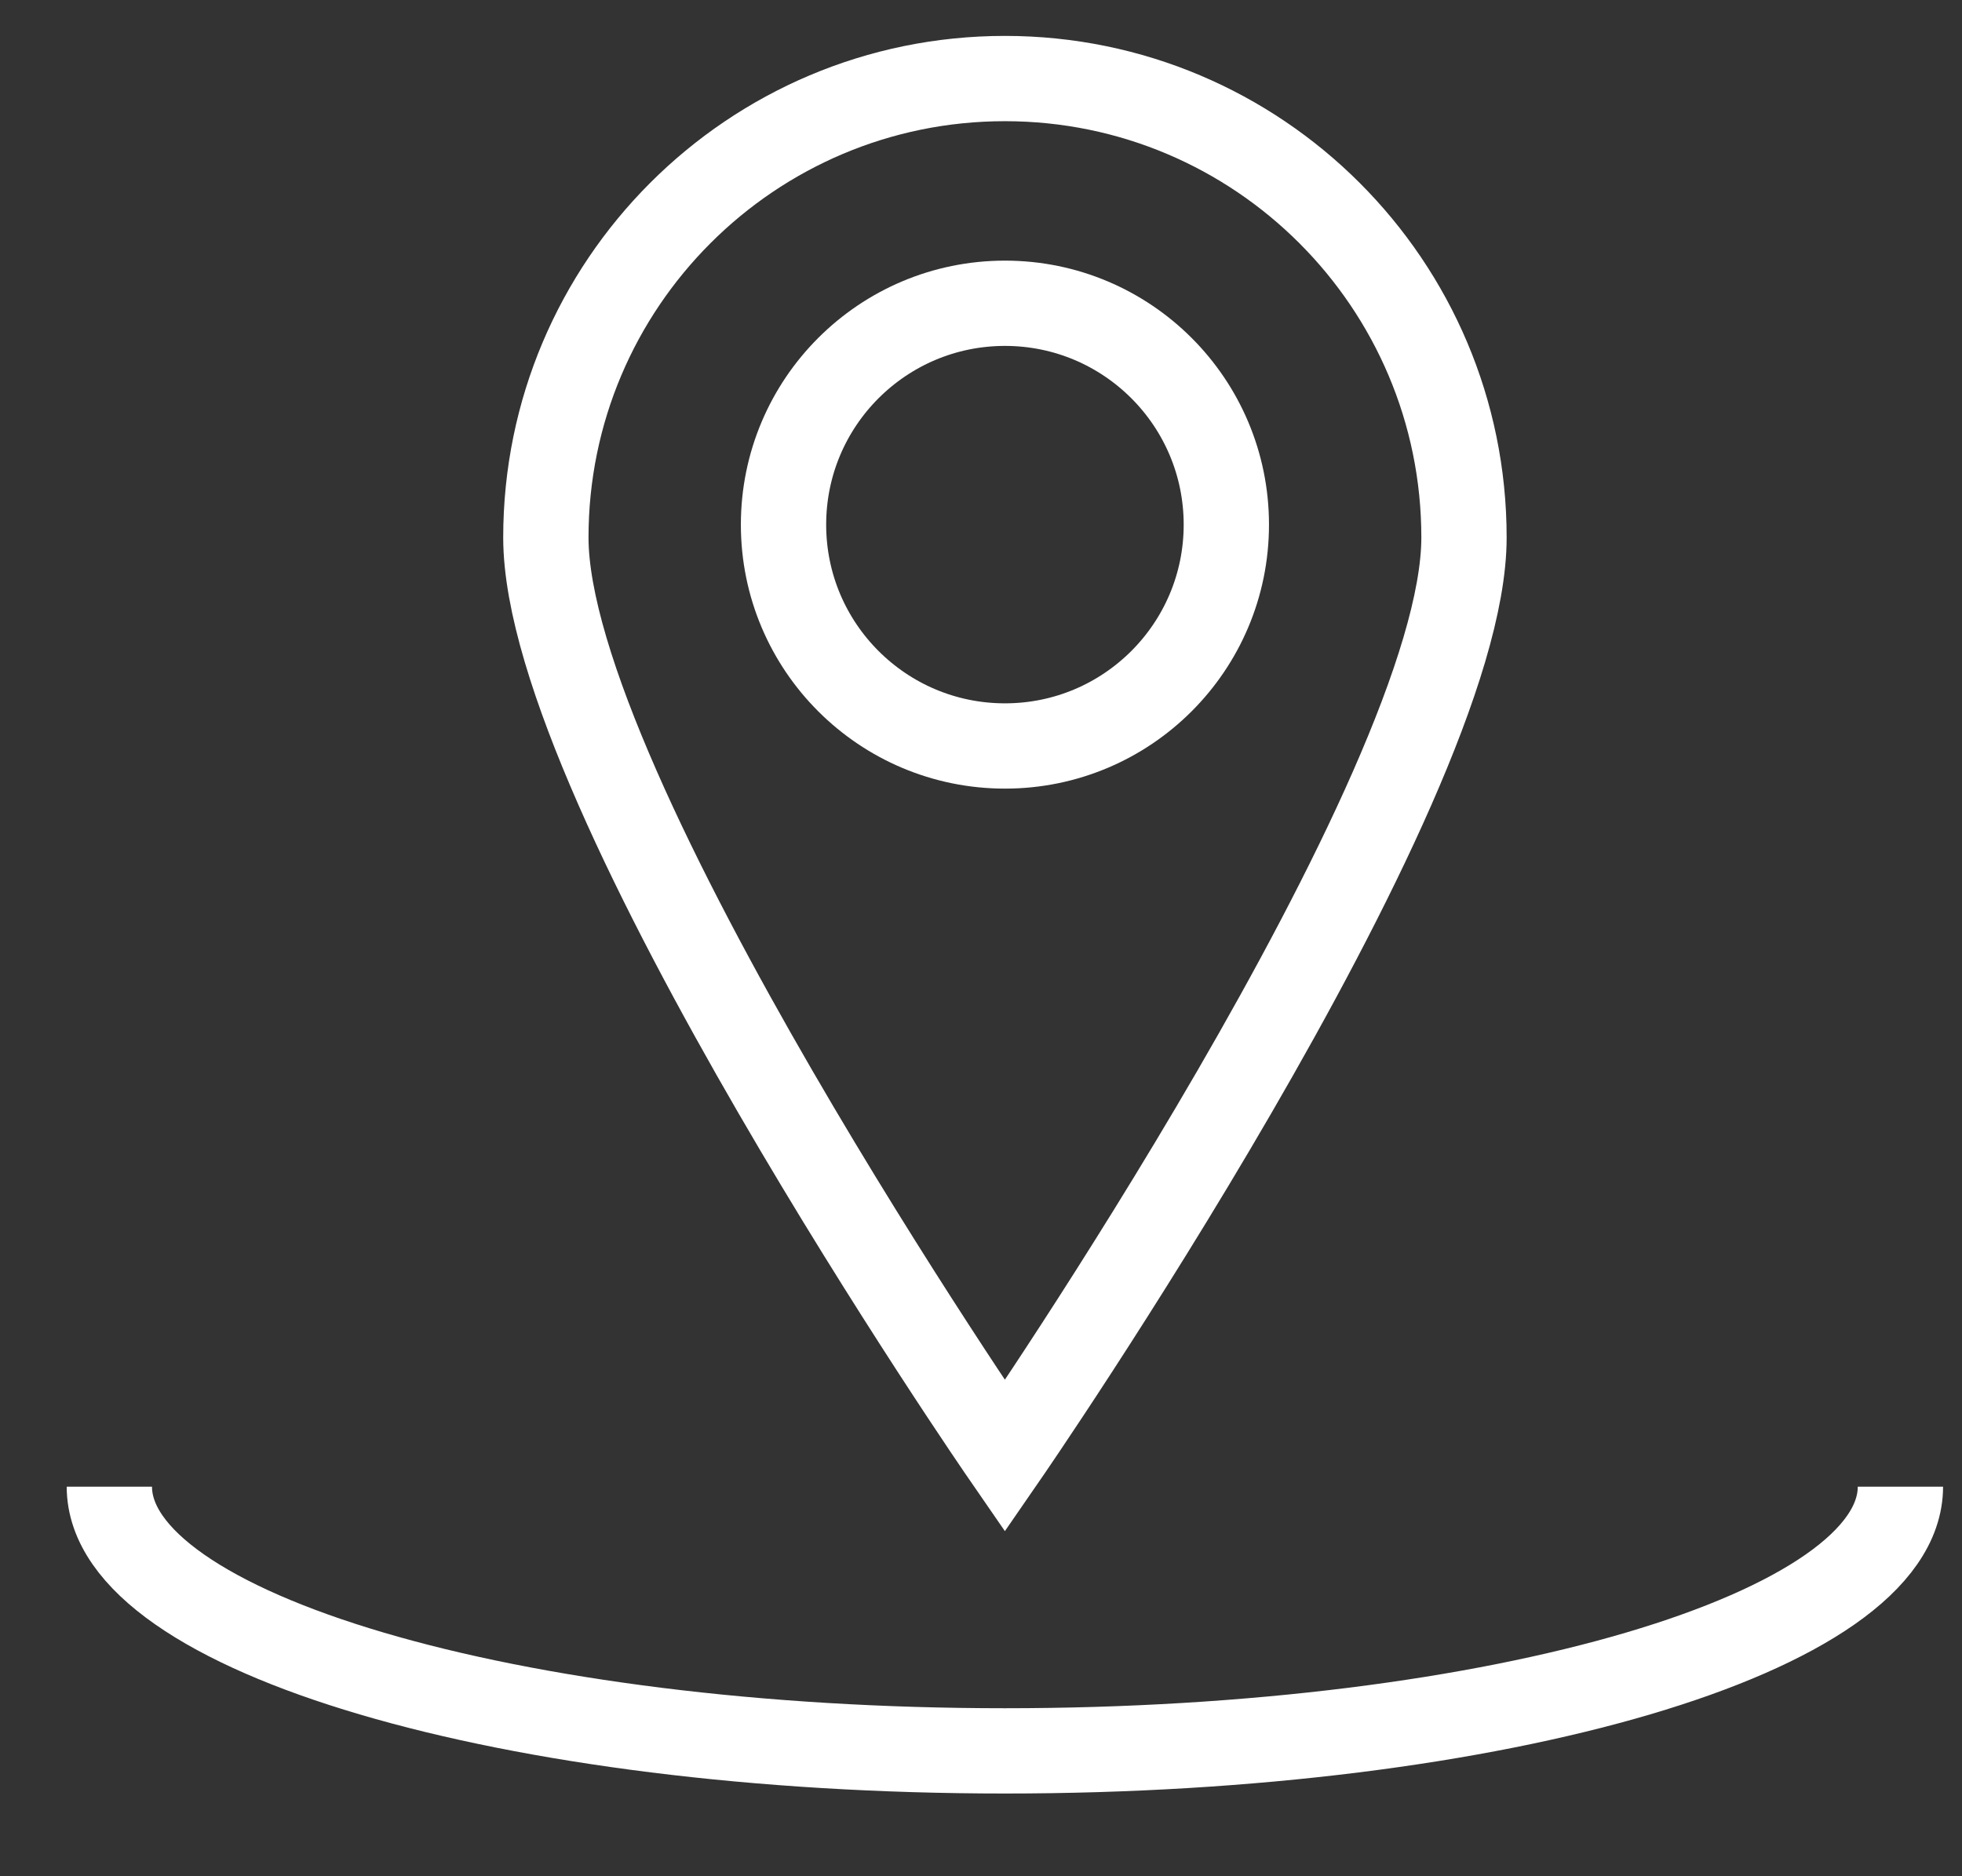
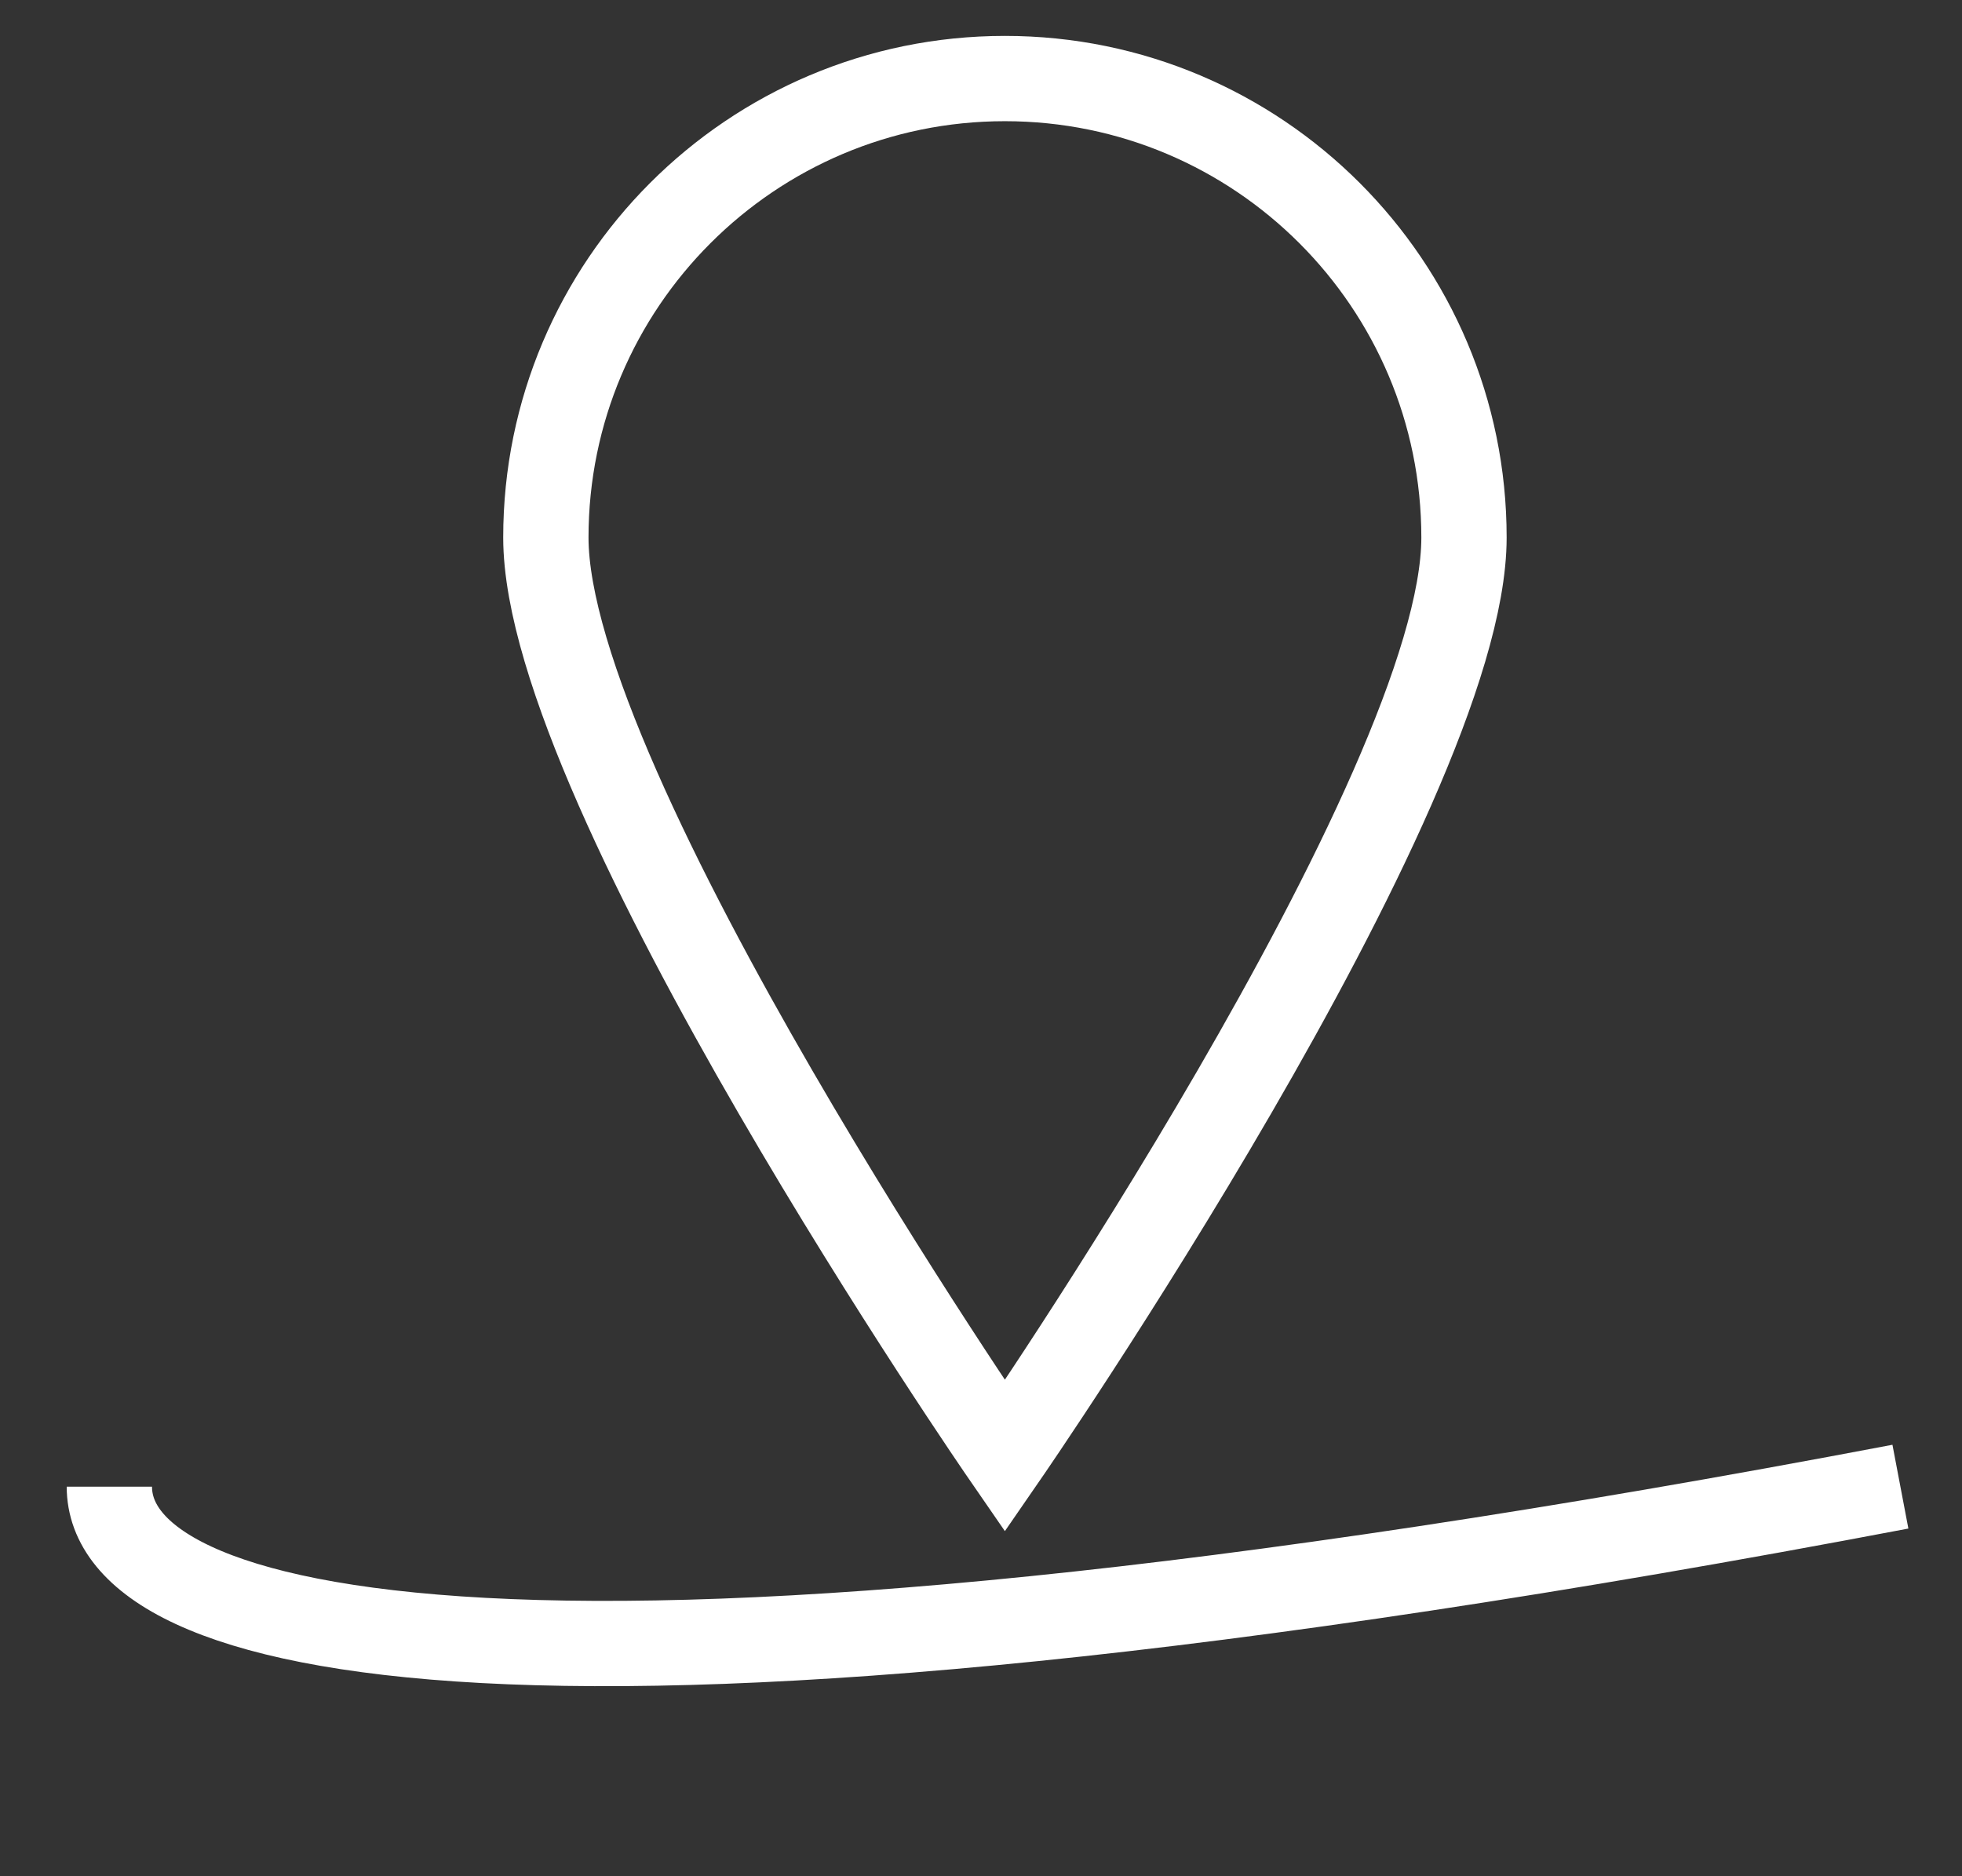
<svg xmlns="http://www.w3.org/2000/svg" width="23" height="22" viewBox="0 0 23 22" fill="none">
  <rect x="0" y="0" width="23" height="22" fill="#333333" stroke="none" />
  <path d="M17.162 6.303C17.162 9.274 11.78 17.073 11.78 17.073C11.78 17.073 6.399 9.274 6.399 6.303C6.399 3.332 8.809 0.921 11.78 0.921C14.752 0.921 17.162 3.332 17.162 6.303Z" stroke="white" stroke-miterlimit="10" />
-   <path d="M11.781 8.747C13.214 8.747 14.376 7.585 14.376 6.152C14.376 4.718 13.214 3.556 11.781 3.556C10.347 3.556 9.185 4.718 9.185 6.152C9.185 7.585 10.347 8.747 11.781 8.747Z" stroke="white" stroke-miterlimit="10" />
-   <path d="M22.278 17.432C22.278 19.143 17.578 20.53 11.78 20.53C5.982 20.53 1.282 19.143 1.282 17.432" stroke="white" />
+   <path d="M22.278 17.432C5.982 20.53 1.282 19.143 1.282 17.432" stroke="white" />
</svg>